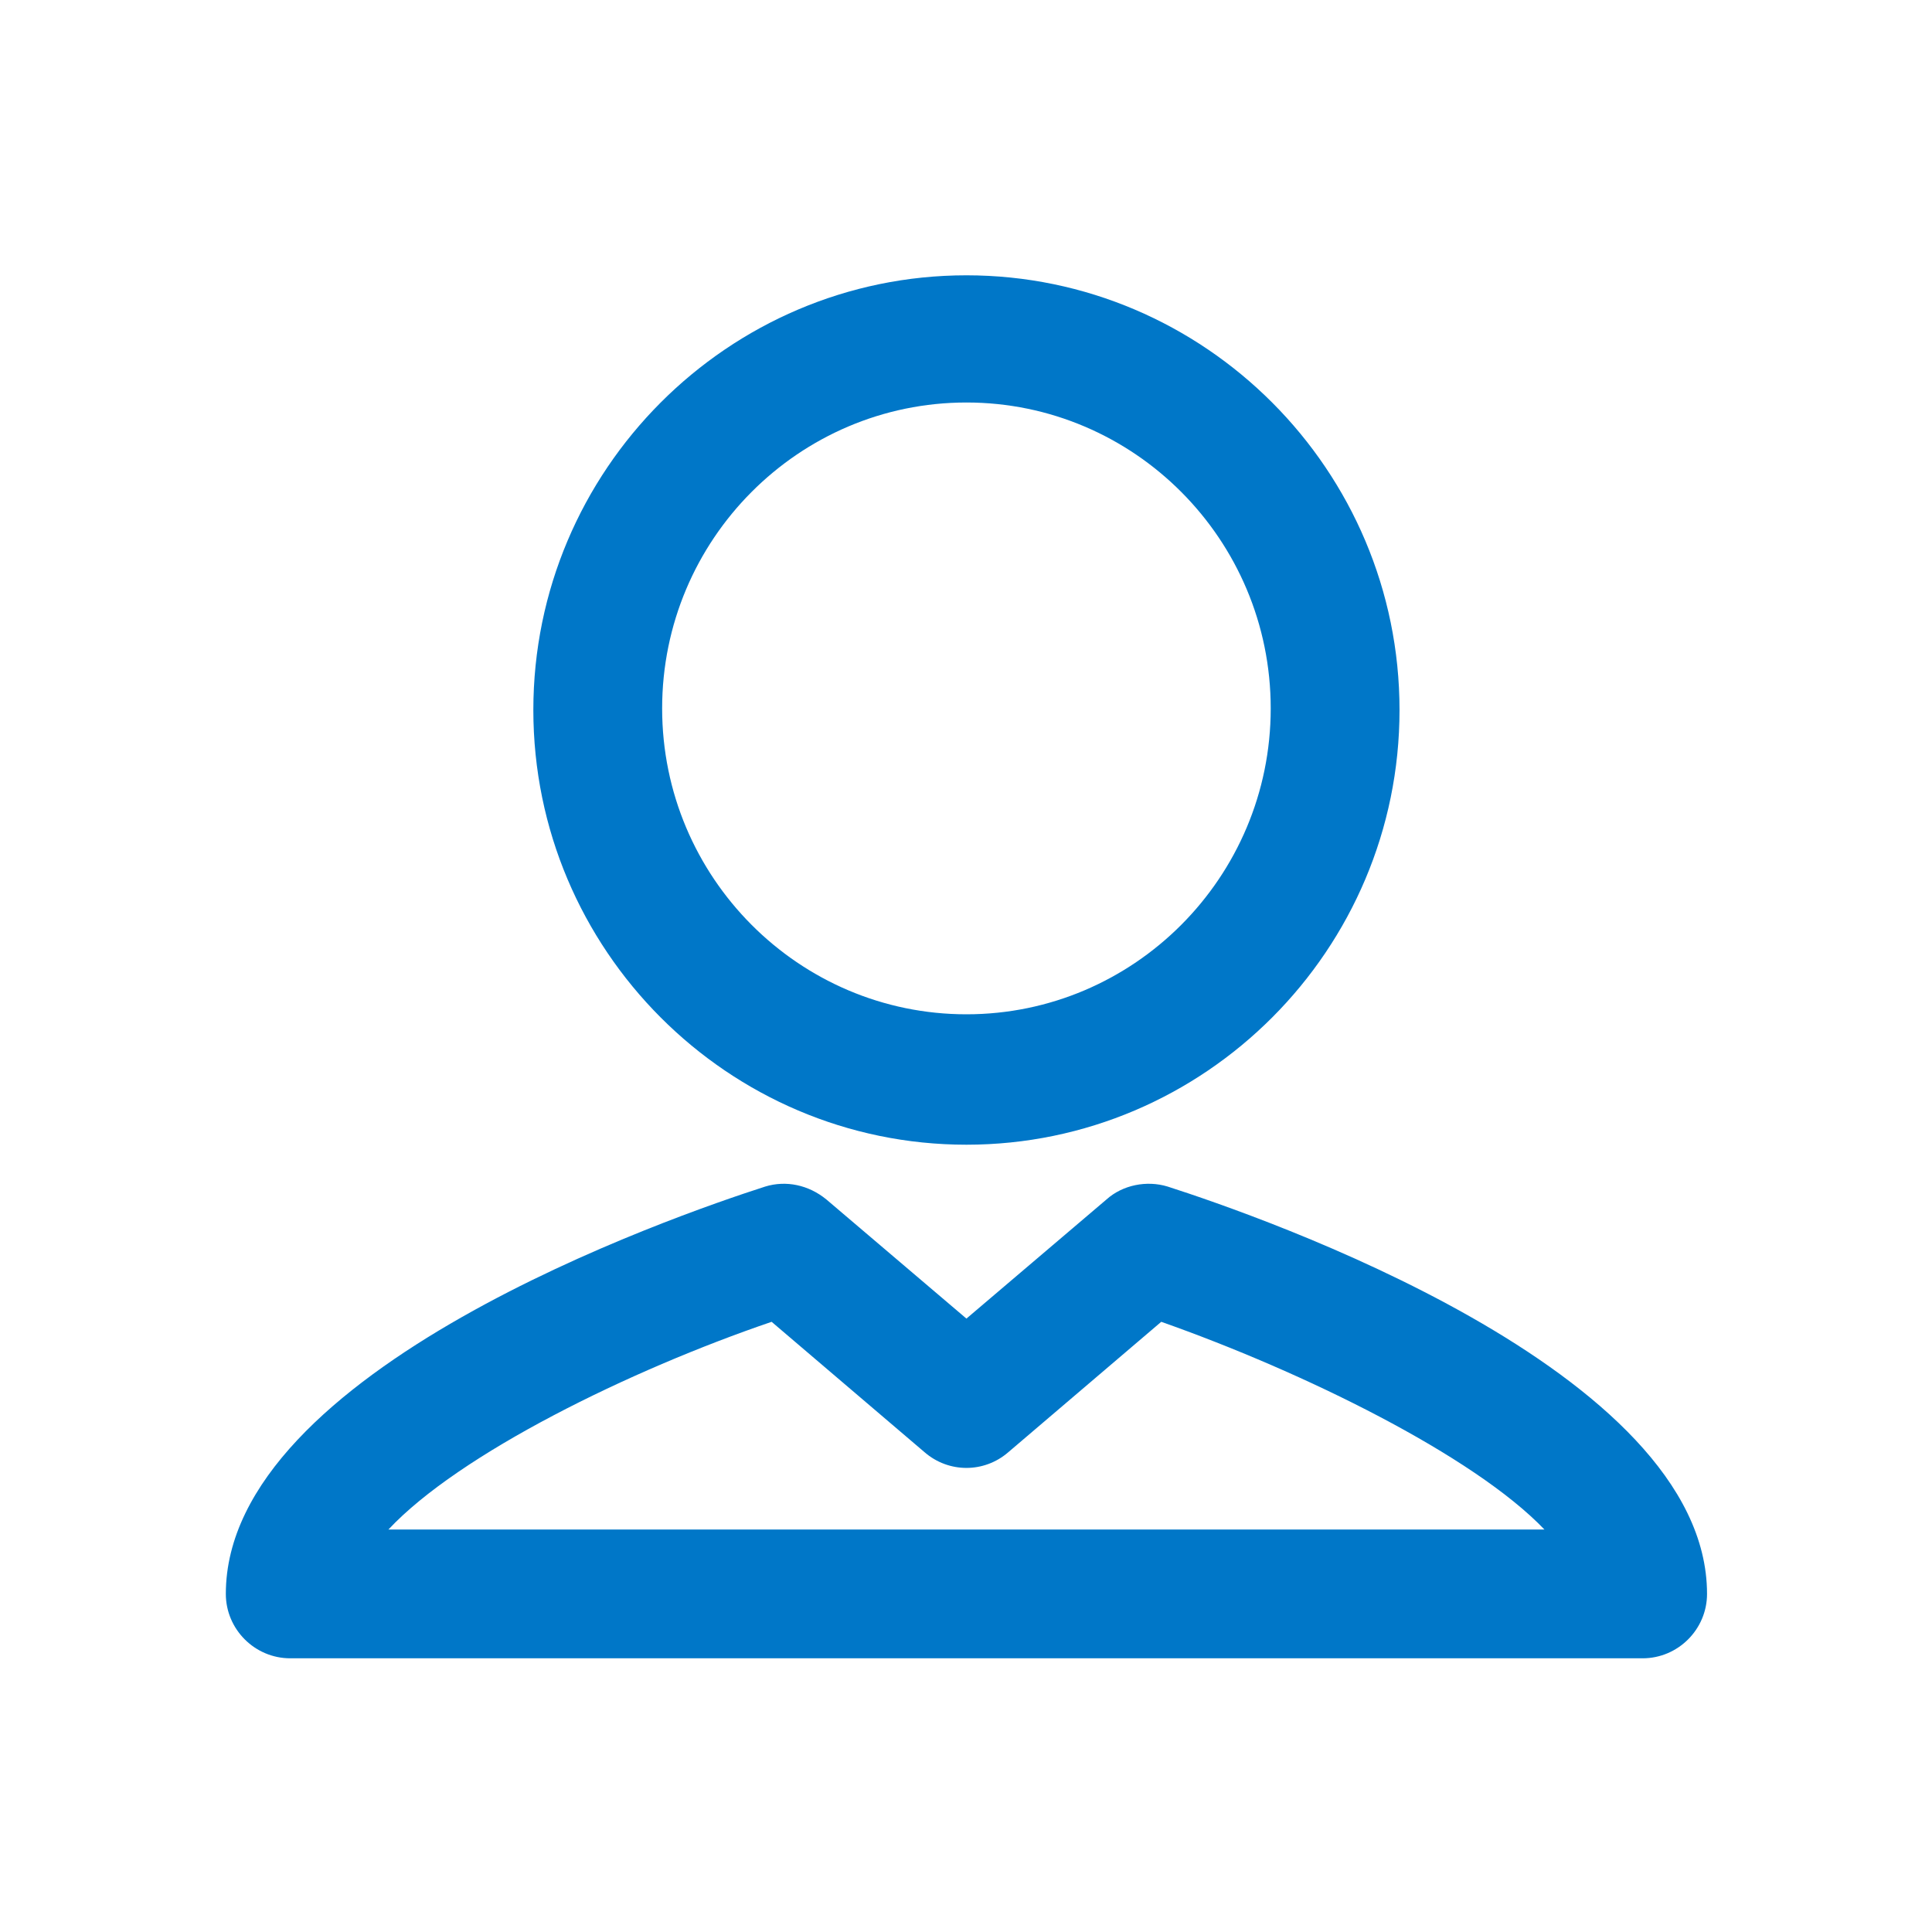
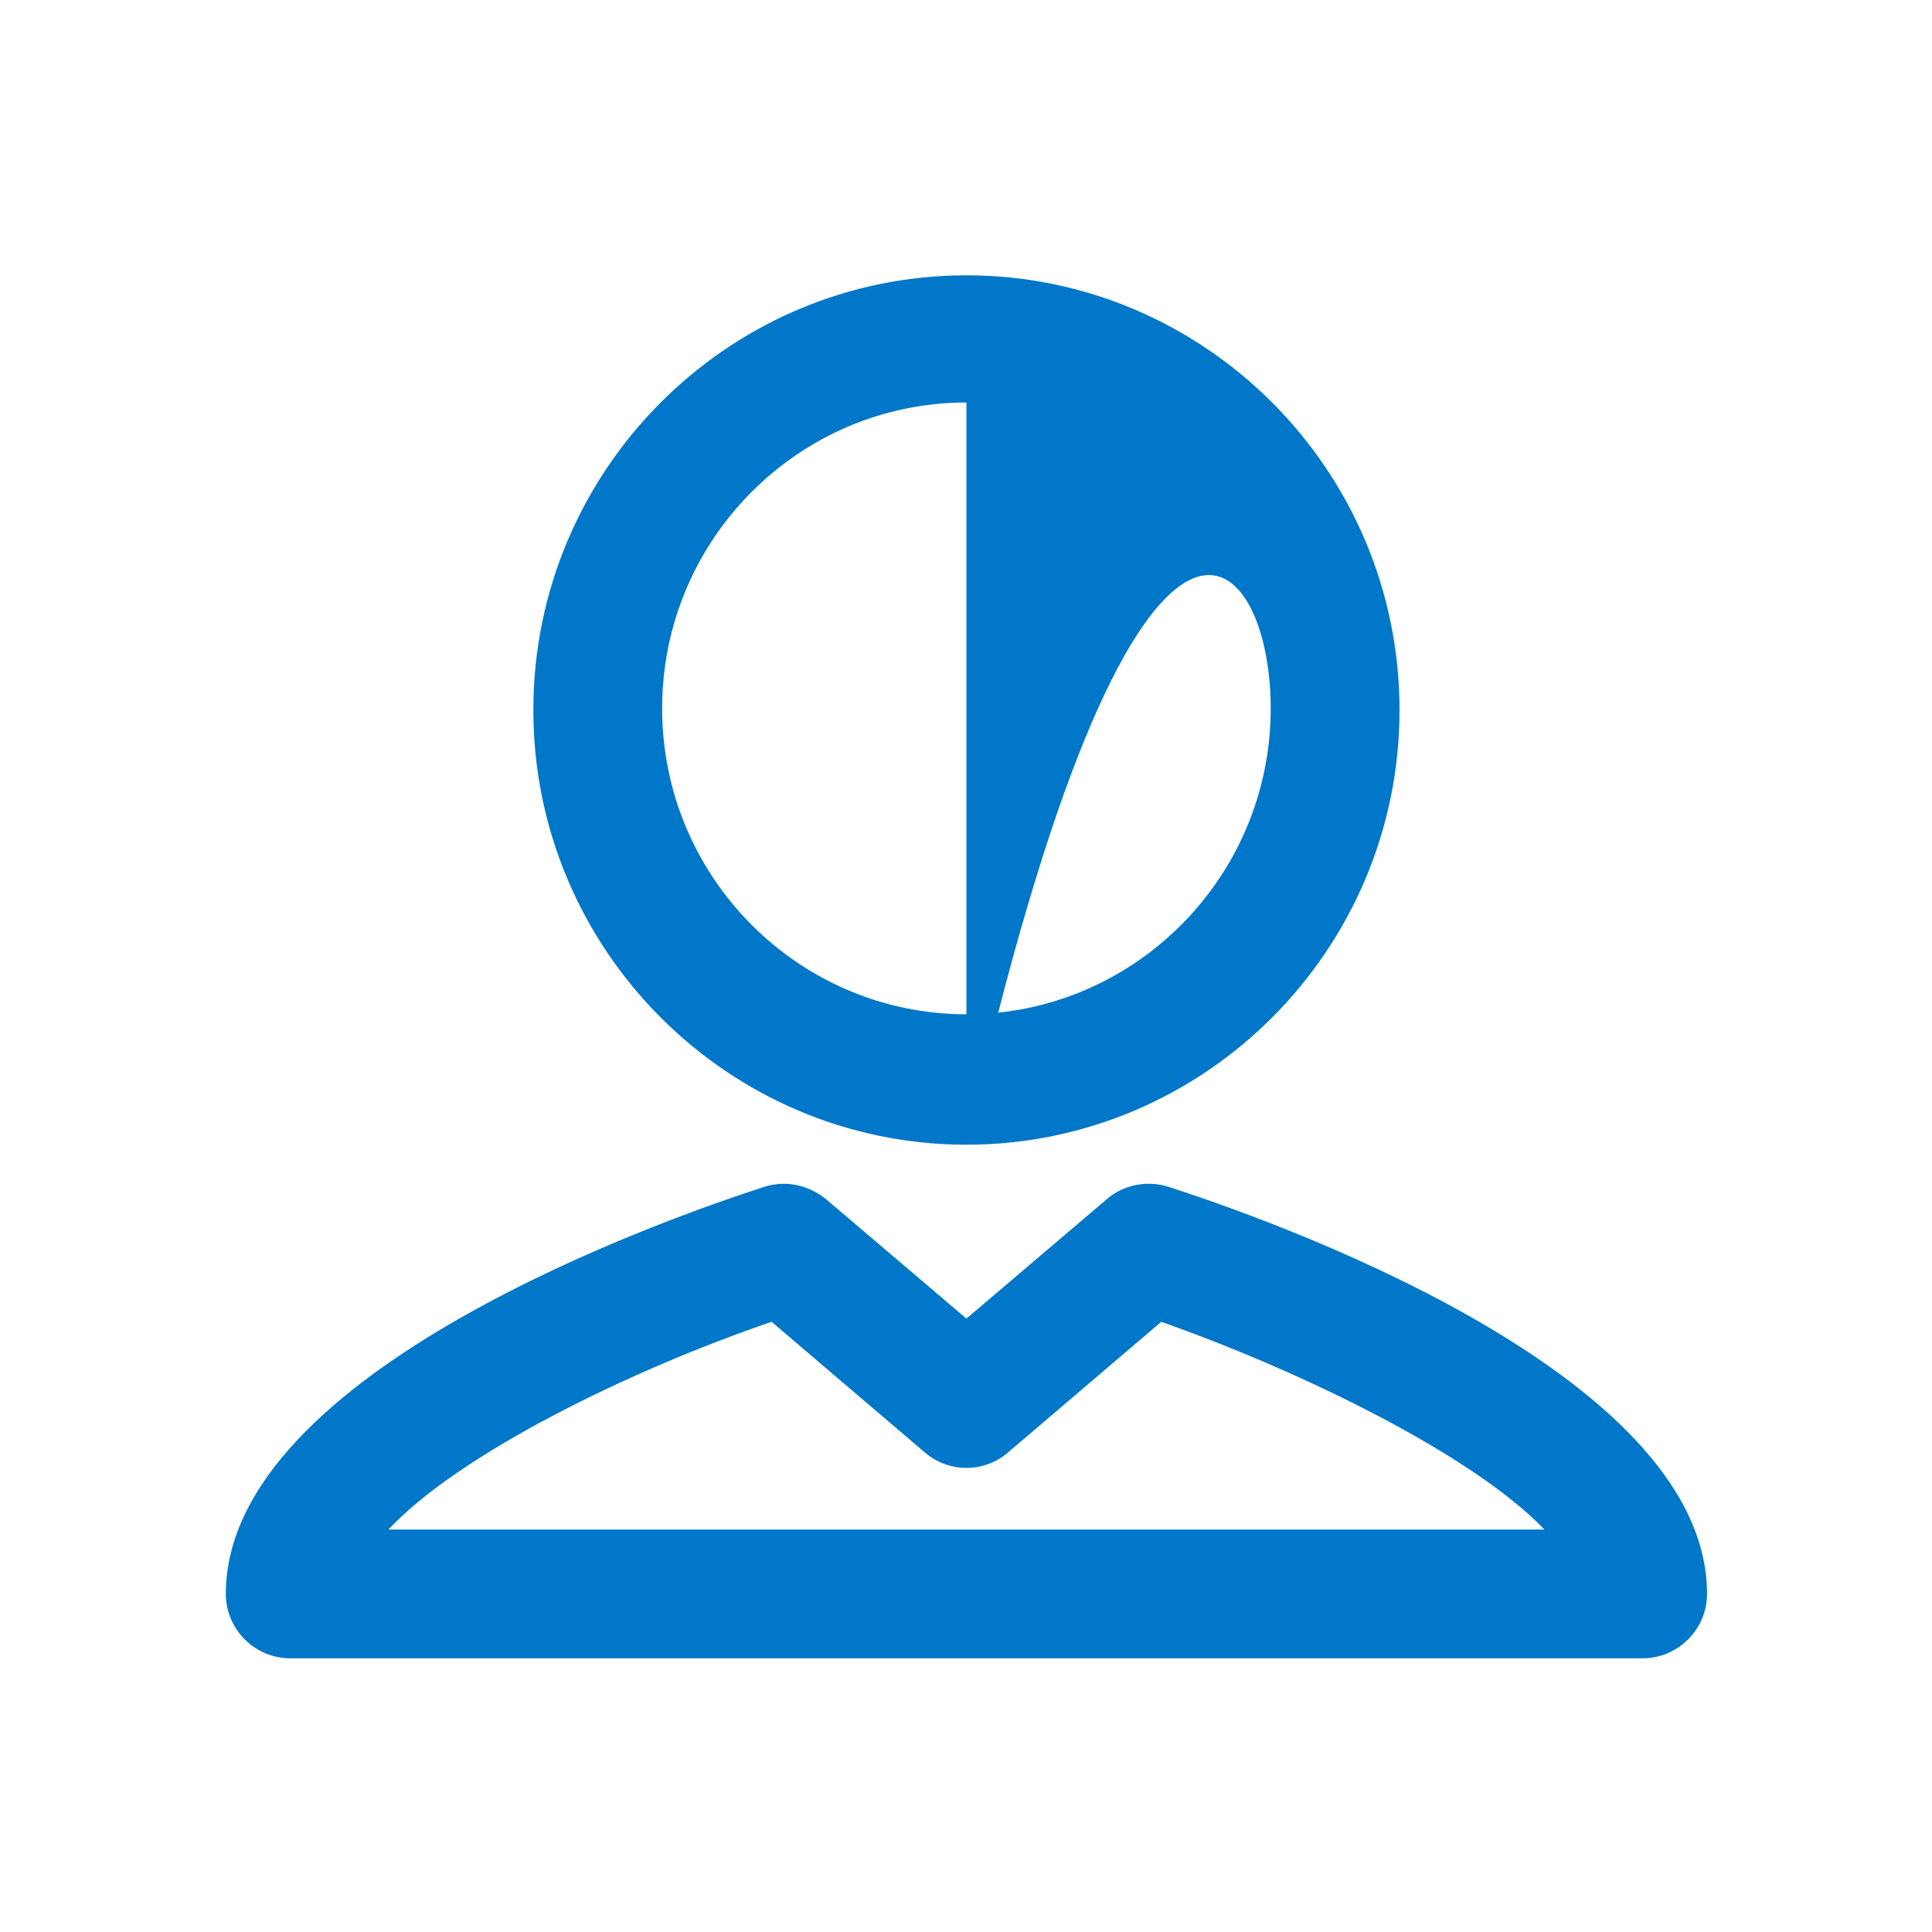
<svg xmlns="http://www.w3.org/2000/svg" width="18" height="18" viewBox="0 0 18 18" fill="none">
-   <path d="M9.004 10.665C11.224 10.665 13.039 8.85 13.039 6.615C13.039 4.38 11.224 2.565 9.004 2.565C6.784 2.565 4.969 4.38 4.969 6.615C4.969 8.85 6.784 10.665 9.004 10.665ZM9.004 3.75C10.564 3.75 11.839 5.025 11.839 6.6C11.839 8.175 10.564 9.45 9.004 9.45C7.444 9.45 6.169 8.175 6.169 6.6C6.169 5.025 7.444 3.75 9.004 3.75ZM10.879 11.055C10.684 10.995 10.459 11.04 10.309 11.175L9.004 12.285L7.699 11.175C7.534 11.04 7.324 10.995 7.129 11.055C6.289 11.325 2.104 12.765 2.104 14.85C2.104 15.18 2.374 15.45 2.704 15.45H15.304C15.634 15.45 15.904 15.18 15.904 14.85C15.904 12.765 11.719 11.325 10.879 11.055ZM3.619 14.25C4.279 13.545 5.869 12.765 7.189 12.315L8.614 13.53C8.839 13.725 9.169 13.725 9.394 13.53L10.819 12.315C12.139 12.78 13.729 13.56 14.389 14.25H3.619Z" fill="#0077C8" />
+   <path d="M9.004 10.665C11.224 10.665 13.039 8.85 13.039 6.615C13.039 4.38 11.224 2.565 9.004 2.565C6.784 2.565 4.969 4.38 4.969 6.615C4.969 8.85 6.784 10.665 9.004 10.665ZC10.564 3.75 11.839 5.025 11.839 6.6C11.839 8.175 10.564 9.45 9.004 9.45C7.444 9.45 6.169 8.175 6.169 6.6C6.169 5.025 7.444 3.75 9.004 3.75ZM10.879 11.055C10.684 10.995 10.459 11.04 10.309 11.175L9.004 12.285L7.699 11.175C7.534 11.04 7.324 10.995 7.129 11.055C6.289 11.325 2.104 12.765 2.104 14.85C2.104 15.18 2.374 15.45 2.704 15.45H15.304C15.634 15.45 15.904 15.18 15.904 14.85C15.904 12.765 11.719 11.325 10.879 11.055ZM3.619 14.25C4.279 13.545 5.869 12.765 7.189 12.315L8.614 13.53C8.839 13.725 9.169 13.725 9.394 13.53L10.819 12.315C12.139 12.78 13.729 13.56 14.389 14.25H3.619Z" fill="#0077C8" />
</svg>